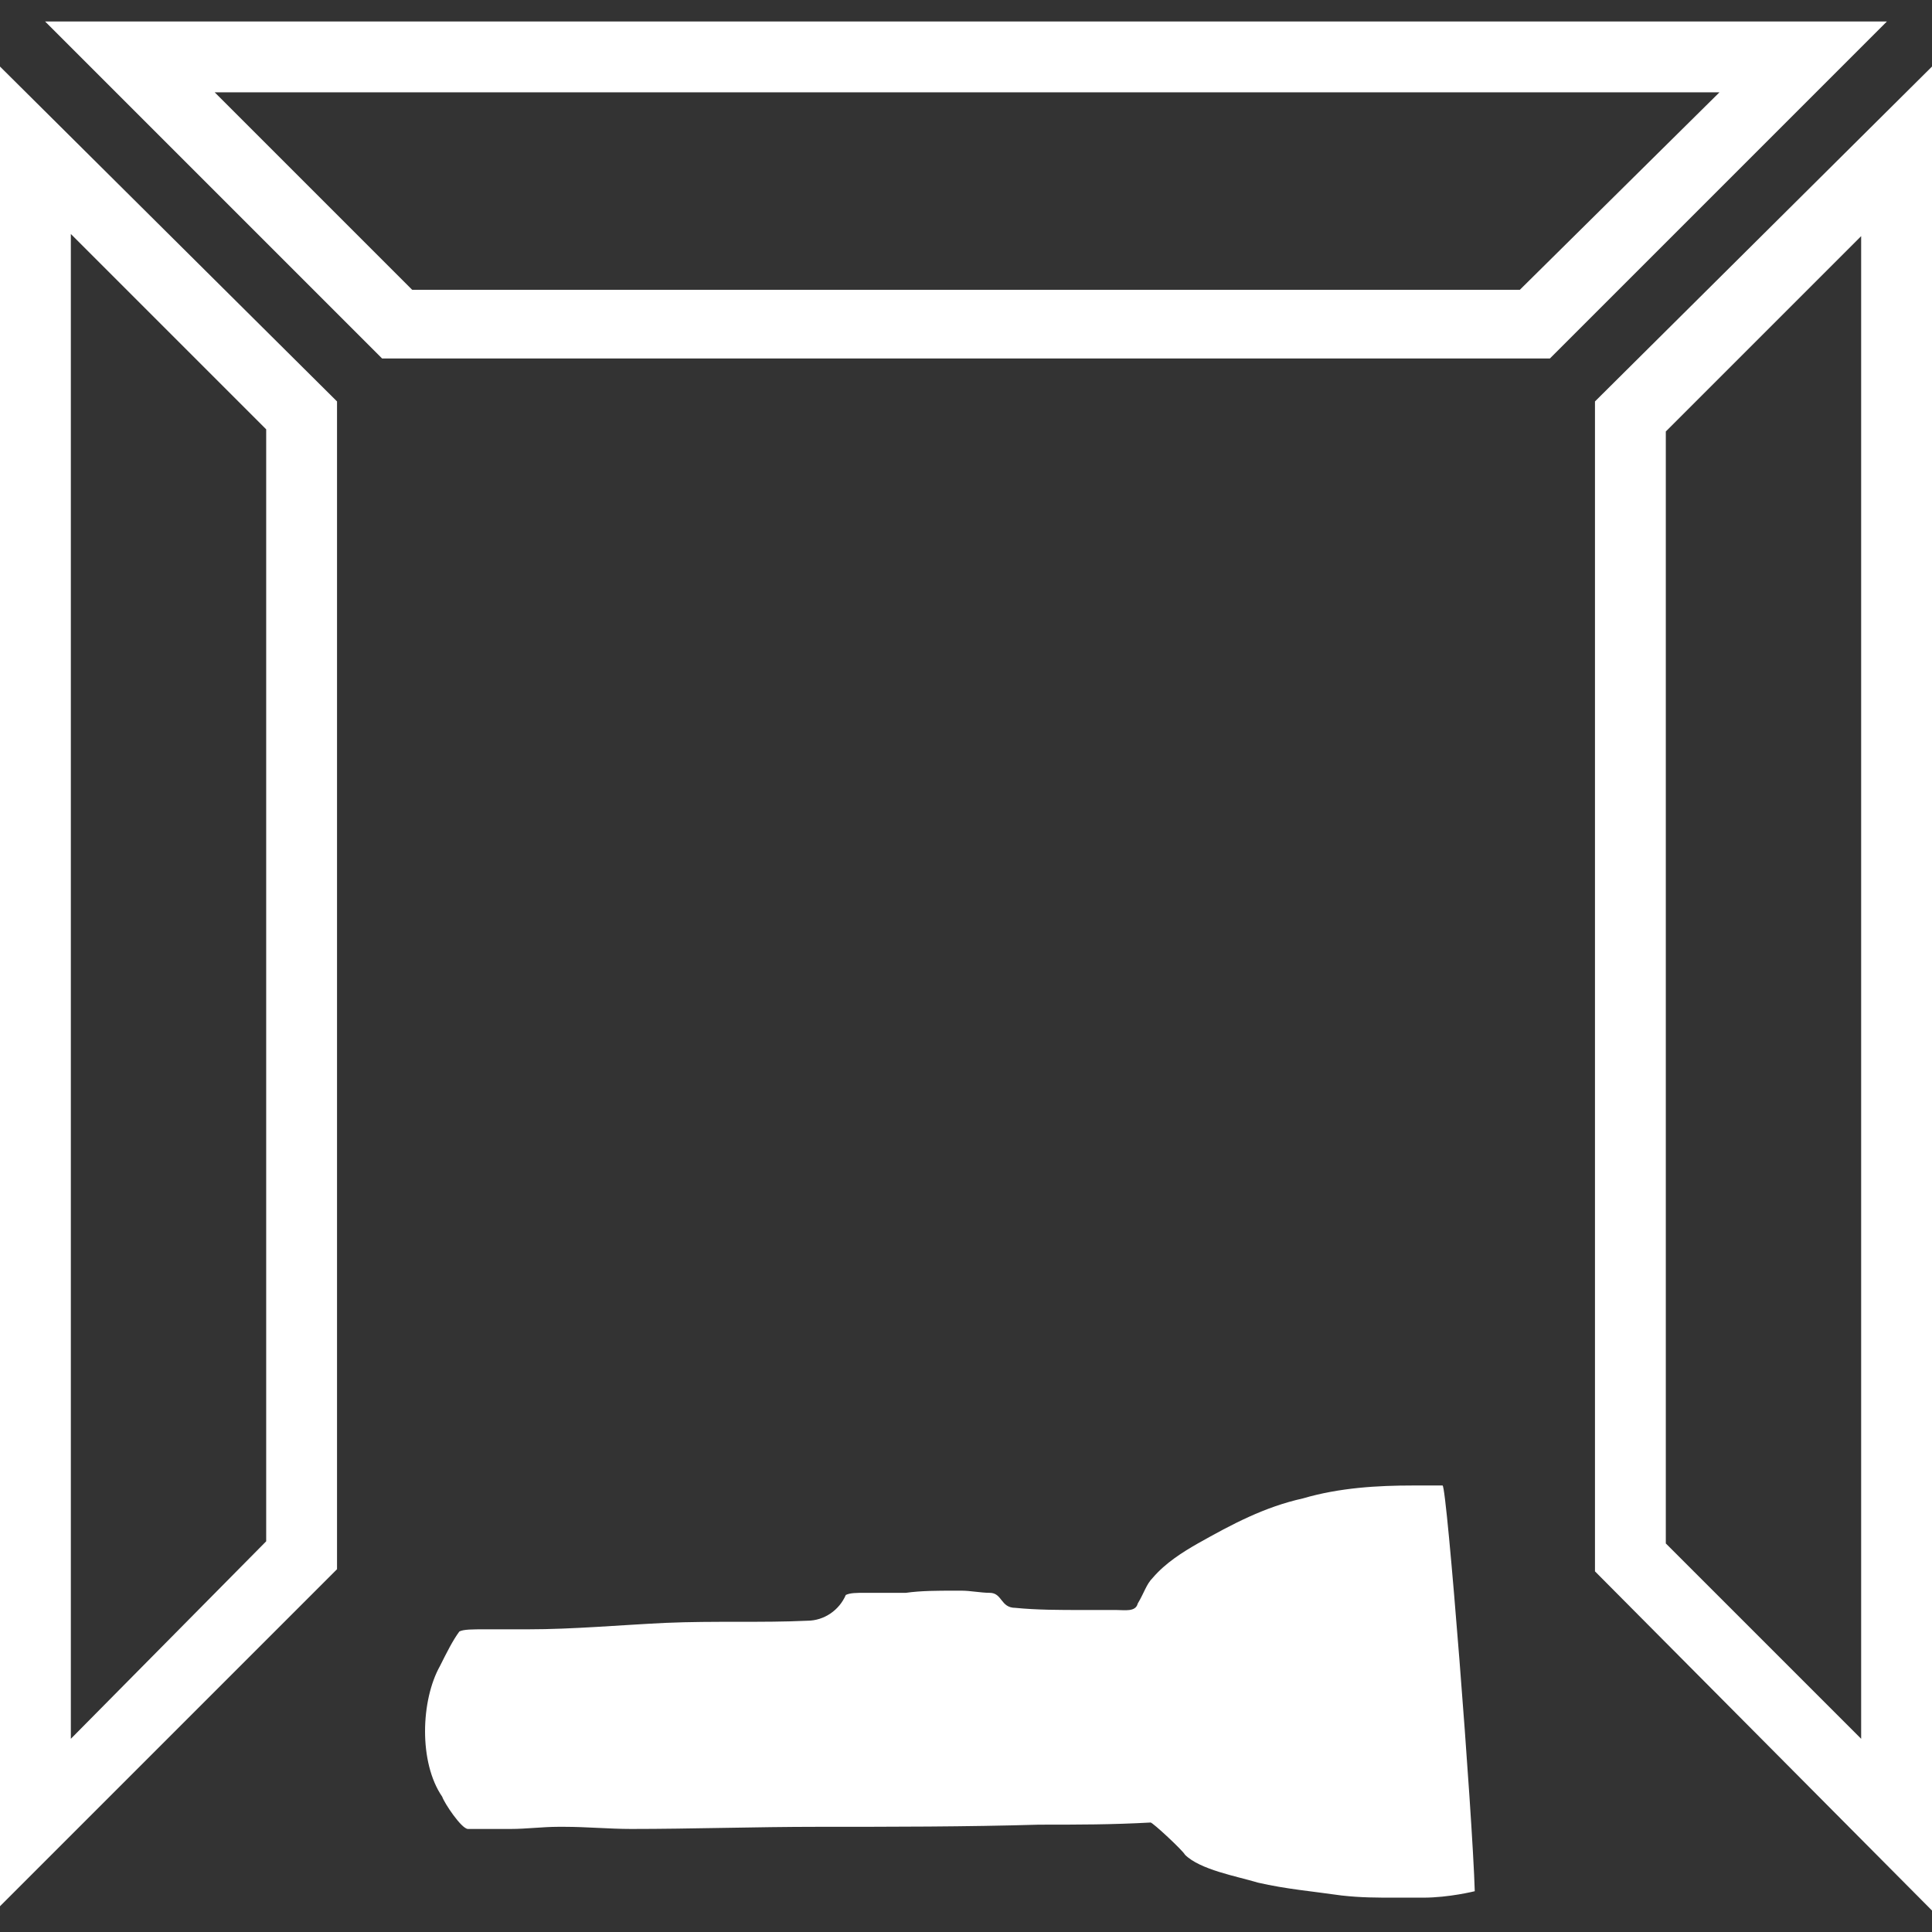
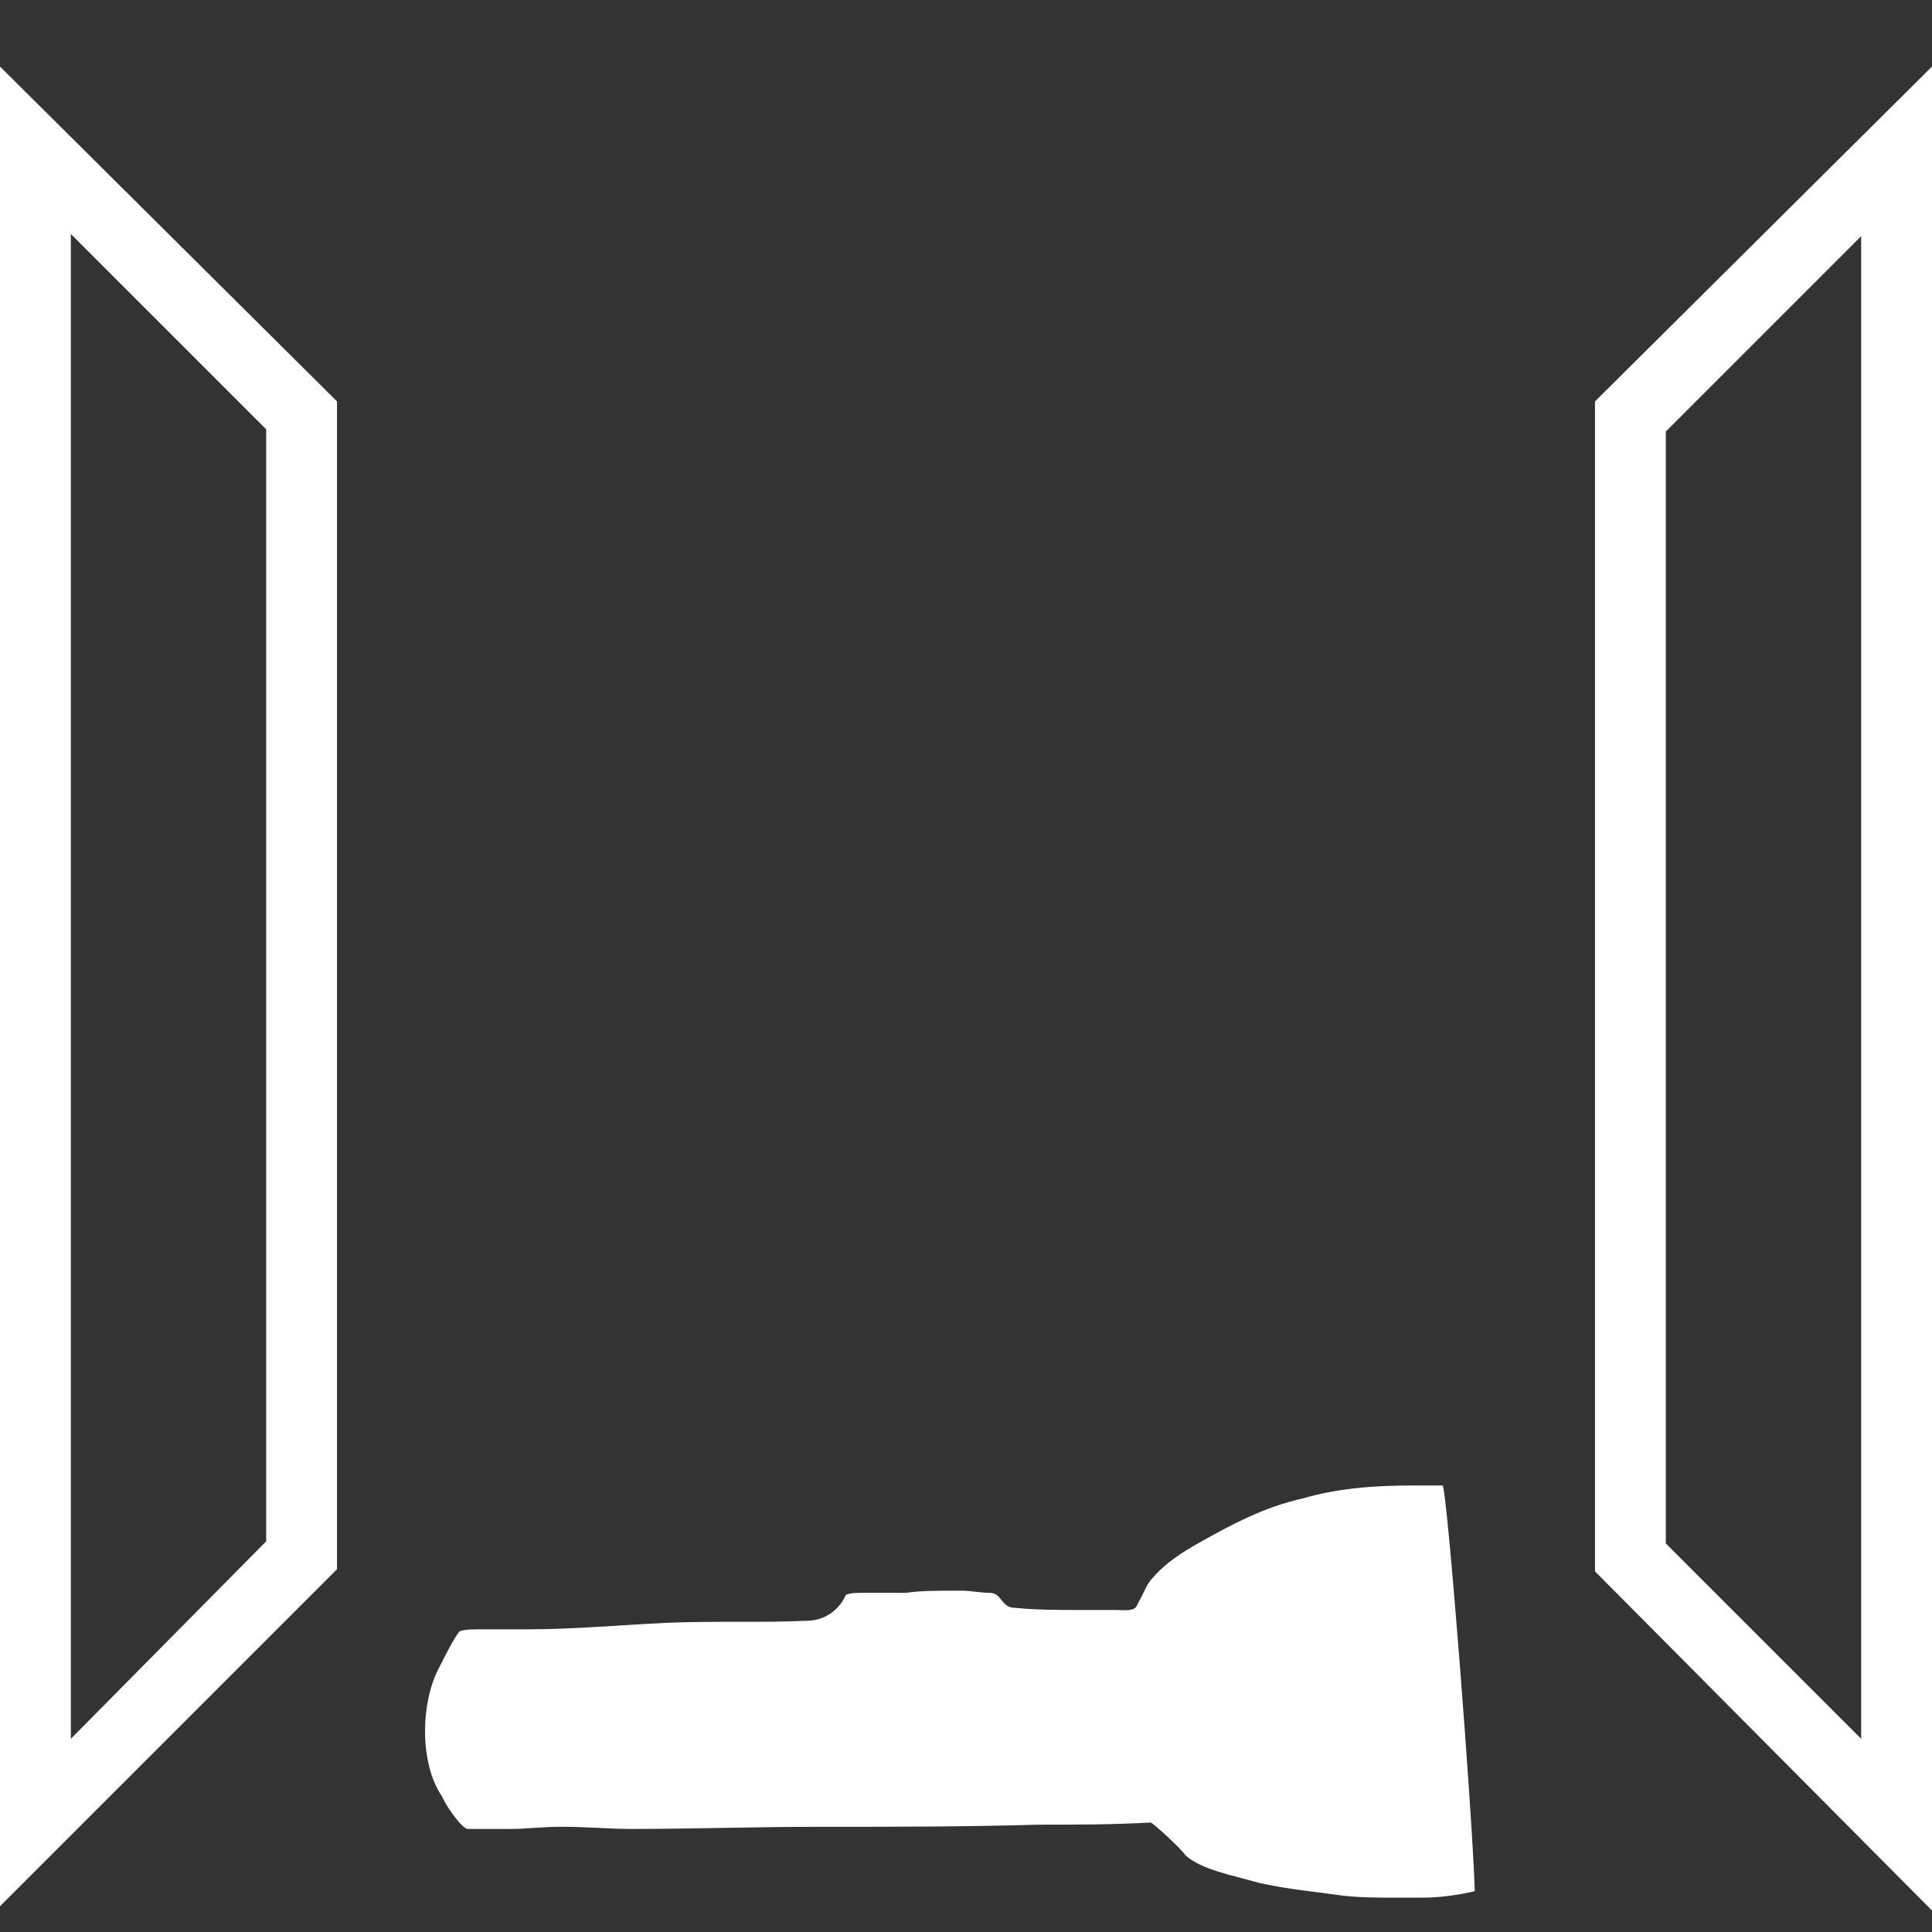
<svg xmlns="http://www.w3.org/2000/svg" version="1.1" id="Layer_1" x="0px" y="0px" viewBox="0 0 90 90" style="enable-background:new 0 0 90 90;" xml:space="preserve">
  <rect x="0" y="0" width="90" height="90" fill="#333333" stroke="none" />
  <style type="text/css">
	.st0{fill:#FFFFFF;}
</style>
  <g>
    <g>
-       <path class="st0" d="M2.1,1l15.7,15.7h54.4L87.9,1H2.1z M70.8,13.5H19.2L10,4.3h70.1L70.8,13.5z" />
      <path class="st0" d="M74.3,18.7v54.5L90,89V3.1L74.3,18.7z M86.7,81l-9.1-9.1V20.1l9.1-9.1V81z" />
      <path class="st0" d="M0,88.8l15.7-15.7V18.7L0,3.1V88.8z M3.3,10.9l9.1,9.1v51.8L3.3,81V10.9z" />
      <path class="st0" d="M67.2,69.2c-0.1,0-0.4,0-0.6,0s-0.3,0-0.6,0c0,0,0,0-0.1,0h-0.1c-1.6,0-3.4,0.1-5.1,0.6    c-1.8,0.4-3.3,1.2-4.9,2.1c-0.7,0.4-1.5,0.9-2.1,1.6c-0.3,0.3-0.4,0.7-0.7,1.2c-0.1,0.4-0.6,0.3-1,0.3c-0.6,0-1,0-1.6,0    c-1,0-2.1,0-3.1-0.1c-0.7,0-0.6-0.7-1.2-0.7c-0.4,0-0.9-0.1-1.3-0.1c-0.1,0-0.3,0-0.4,0c-0.7,0-1.5,0-2.2,0.1c0,0,0,0-0.1,0    c-0.3,0-1.2,0-1.8,0c-0.4,0-0.7,0-0.9,0.1c-0.3,0.7-1,1.2-1.8,1.2c-2.1,0.1-4.3,0-6.6,0.1c-2.1,0.1-4.3,0.3-6.4,0.3c0,0,0,0-0.1,0    c-0.3,0-1.2,0-1.9,0c-0.6,0-1,0-1.2,0.1c-0.3,0.4-0.6,1-0.9,1.6c-0.9,1.6-1,4.5,0.1,6.1c0.1,0.3,0.9,1.5,1.2,1.5l0,0    c0.1,0,0.3,0,0.4,0c0.1,0,0.1,0,0.3,0c0.3,0,0.6,0,0.9,0c0.1,0,0.3,0,0.4,0c0.7,0,1.5-0.1,2.2-0.1c0.1,0,0.1,0,0.3,0    c1,0,2.1,0.1,3.1,0.1c2.8,0,5.8-0.1,8.7-0.1c3.4,0,6.9,0,10.3-0.1c1.8,0,3.4,0,5.2-0.1c0.1,0,1.5,1.3,1.6,1.5    c0.7,0.7,2.4,1,3.4,1.3c1.3,0.3,2.5,0.4,3.9,0.6c0.9,0.1,1.6,0.1,2.5,0.1c0.4,0,0.9,0,1.3,0c1.2,0,2.4-0.3,2.4-0.3    C68.6,84.6,67.4,69.2,67.2,69.2z" />
    </g>
  </g>
</svg>